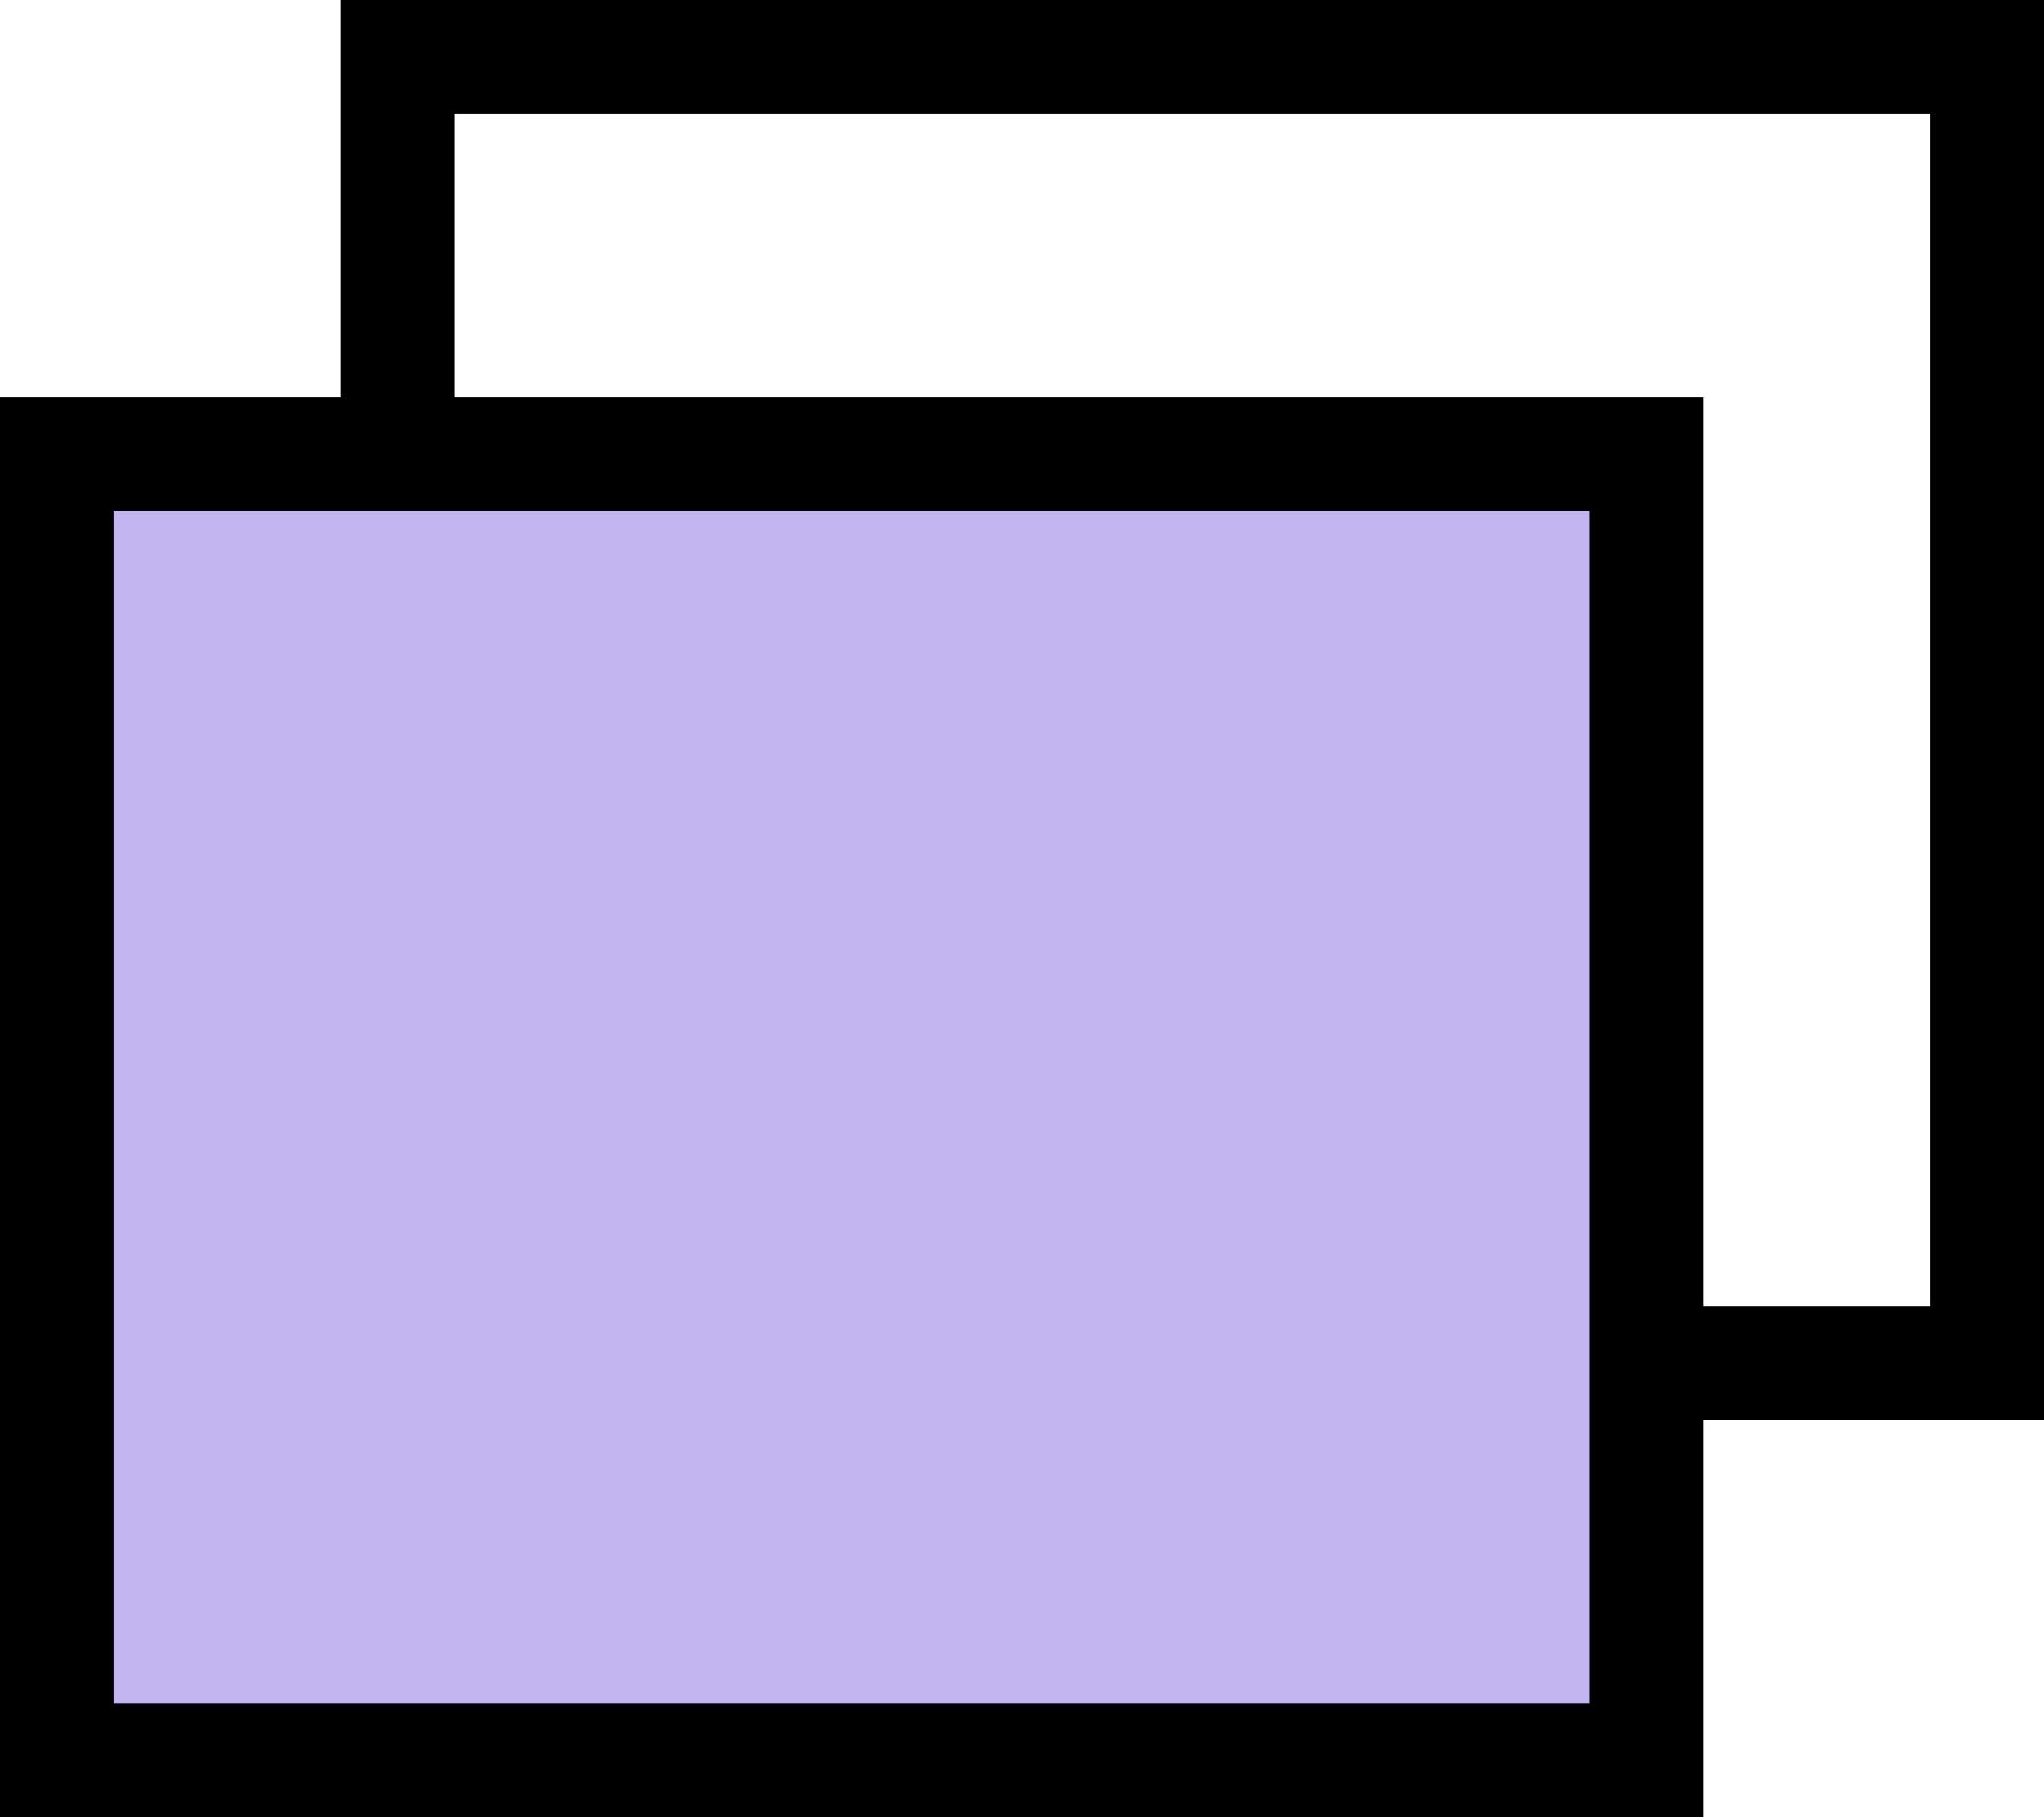
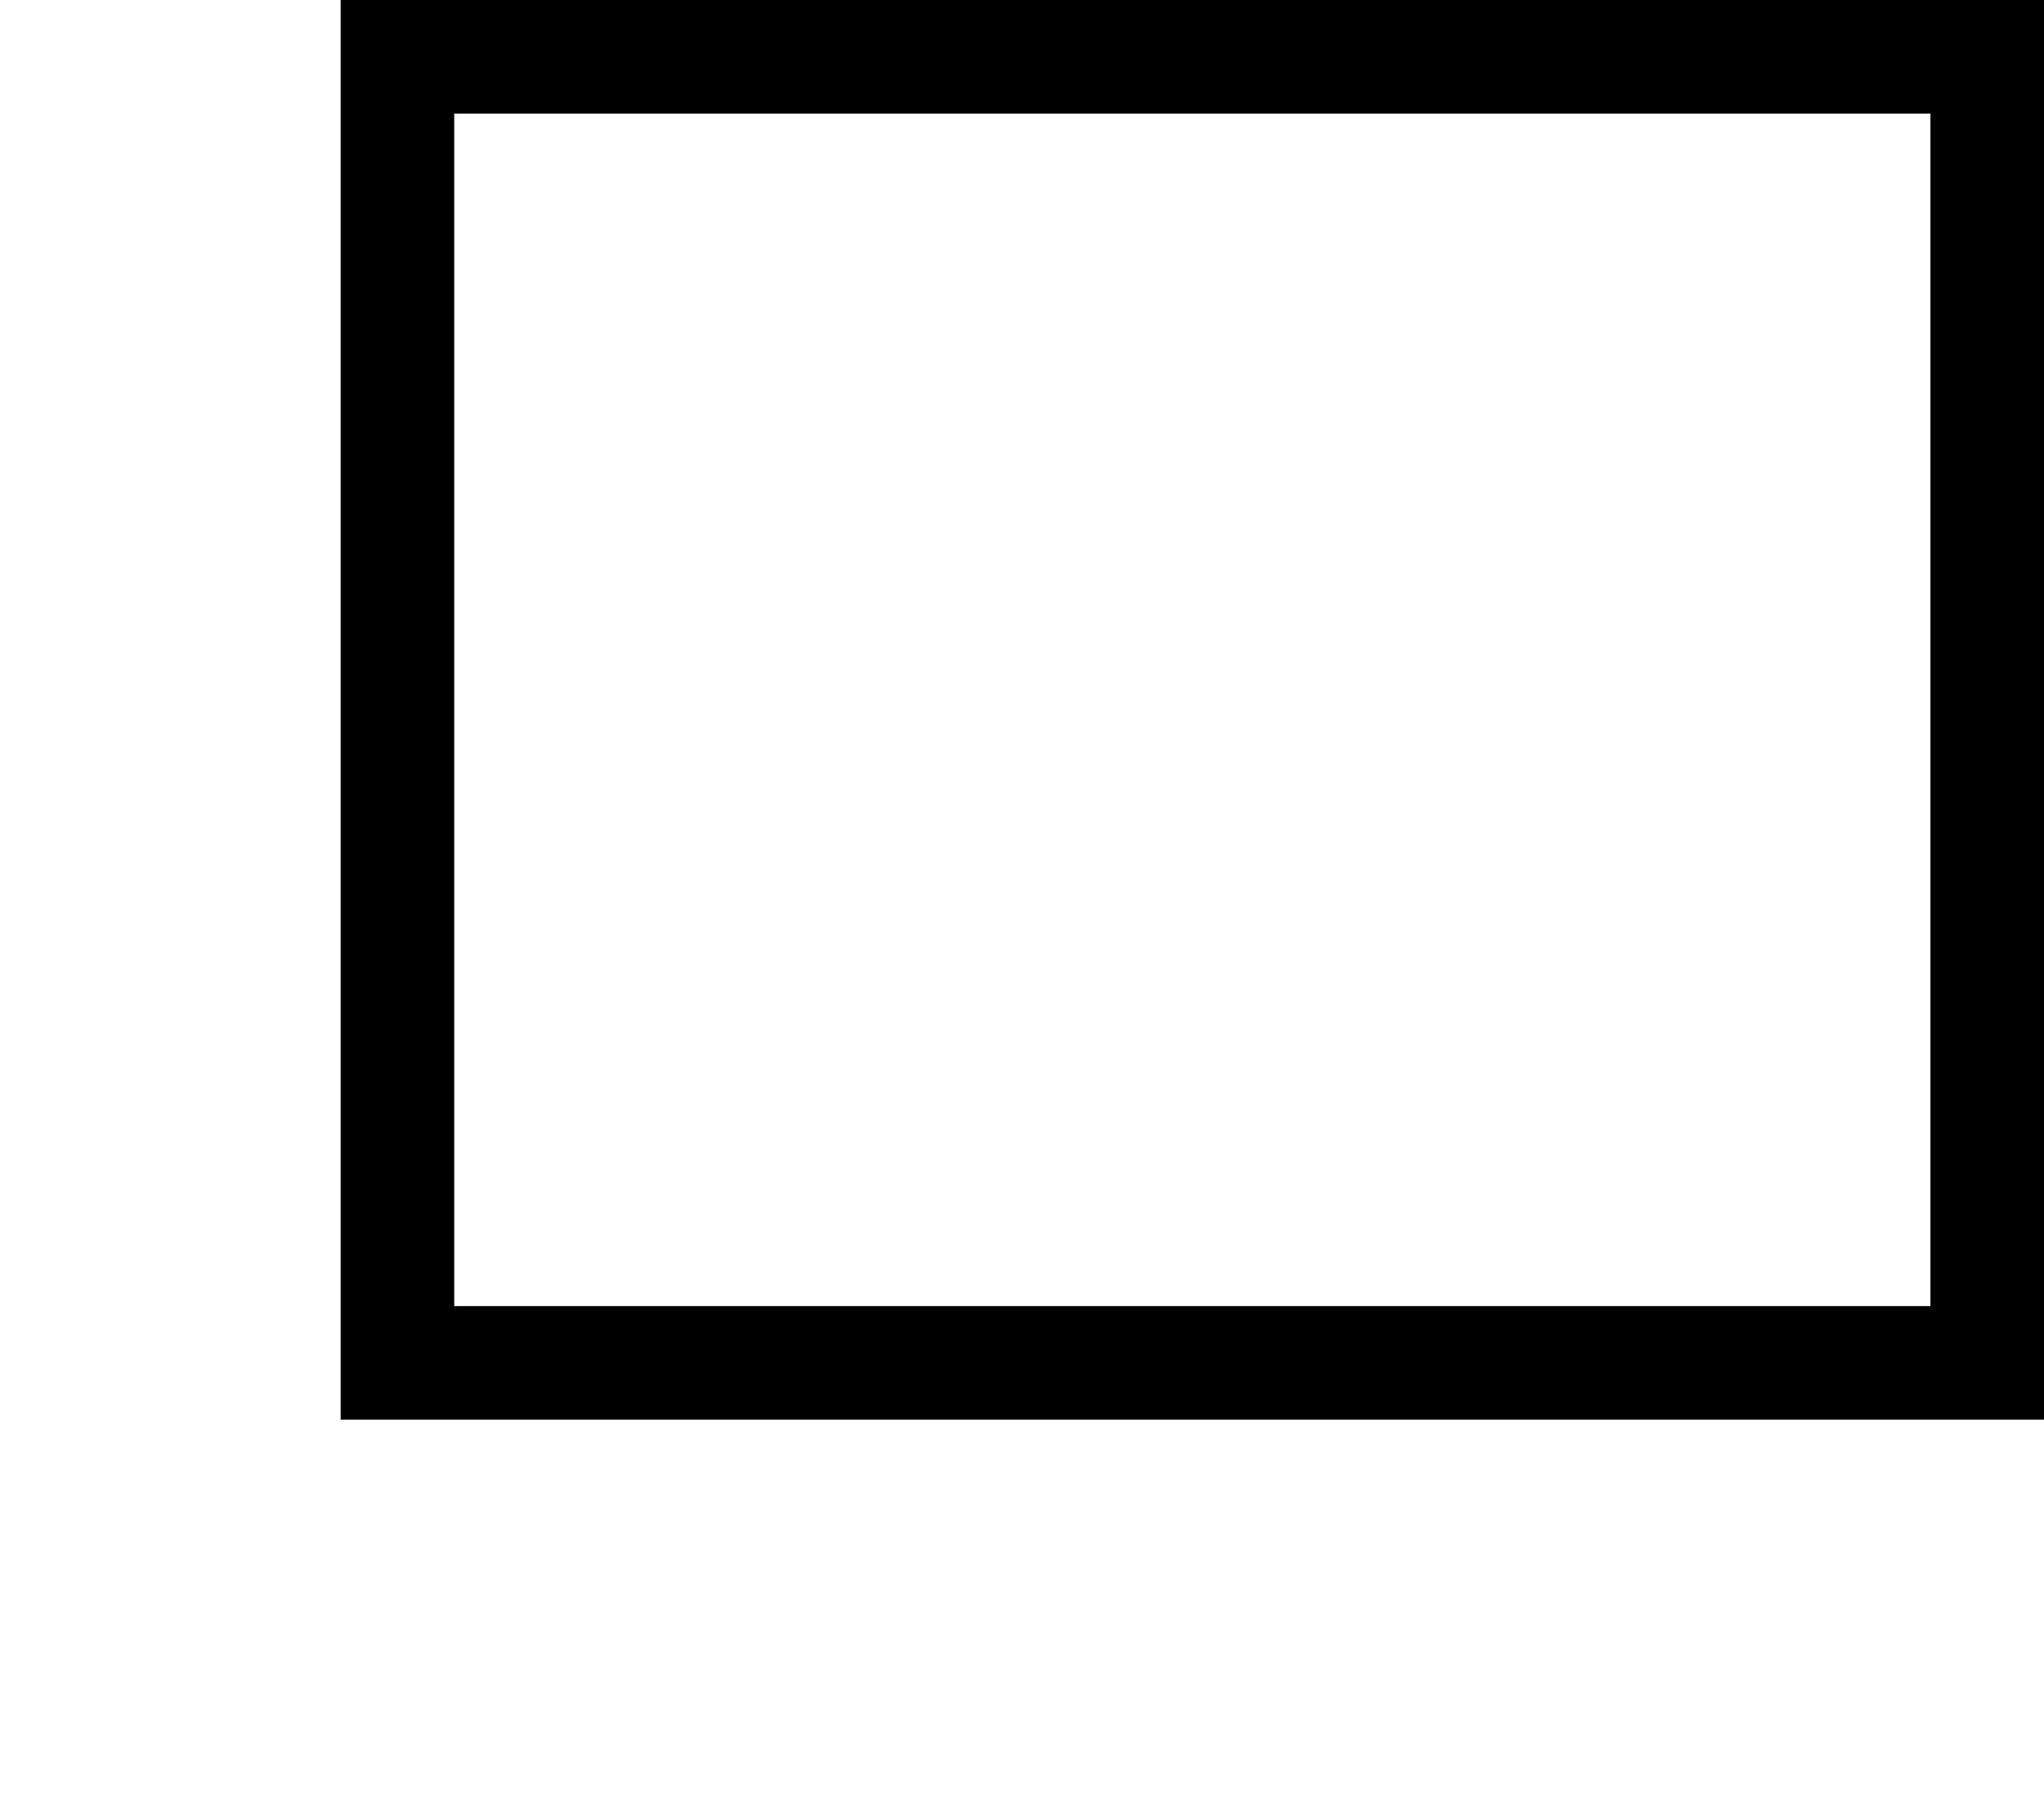
<svg xmlns="http://www.w3.org/2000/svg" width="36" height="32" viewBox="0 0 36 32" fill="none">
  <rect x="7" y="1" width="28" height="23" stroke="black" stroke-width="2" />
-   <rect x="1" y="8" width="28" height="23" fill="#C3B5F0" stroke="black" stroke-width="2" />
</svg>